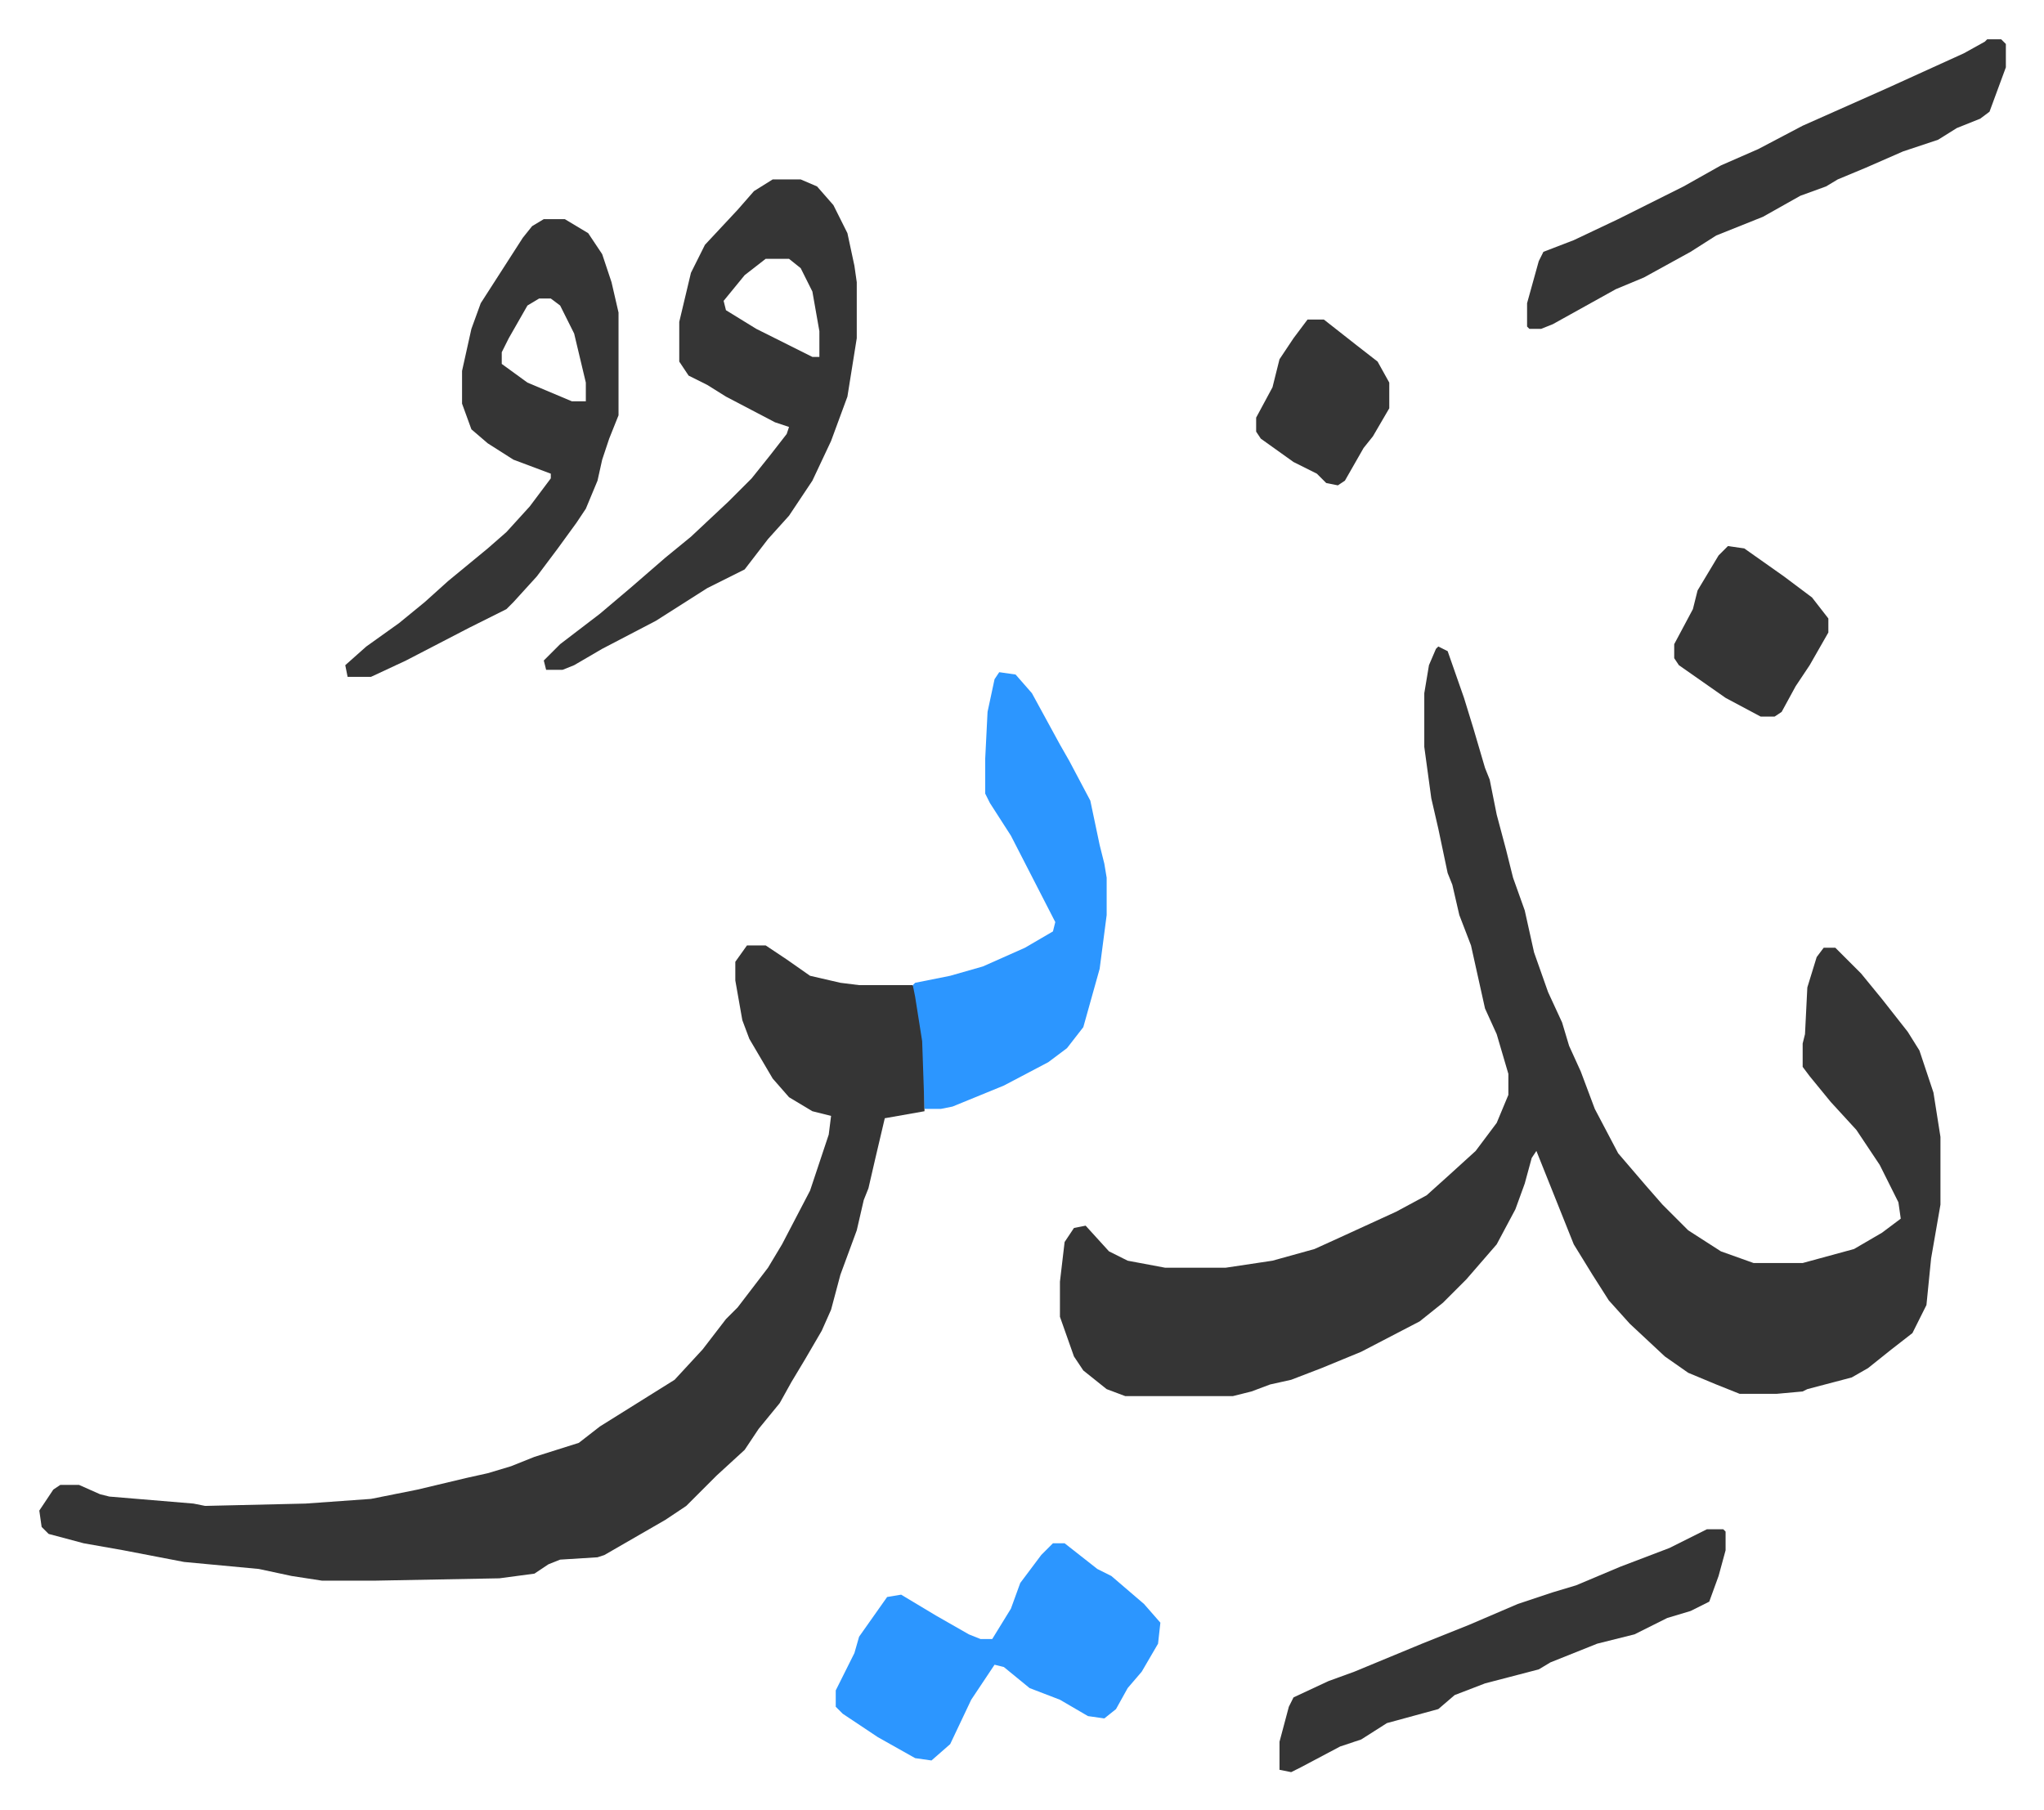
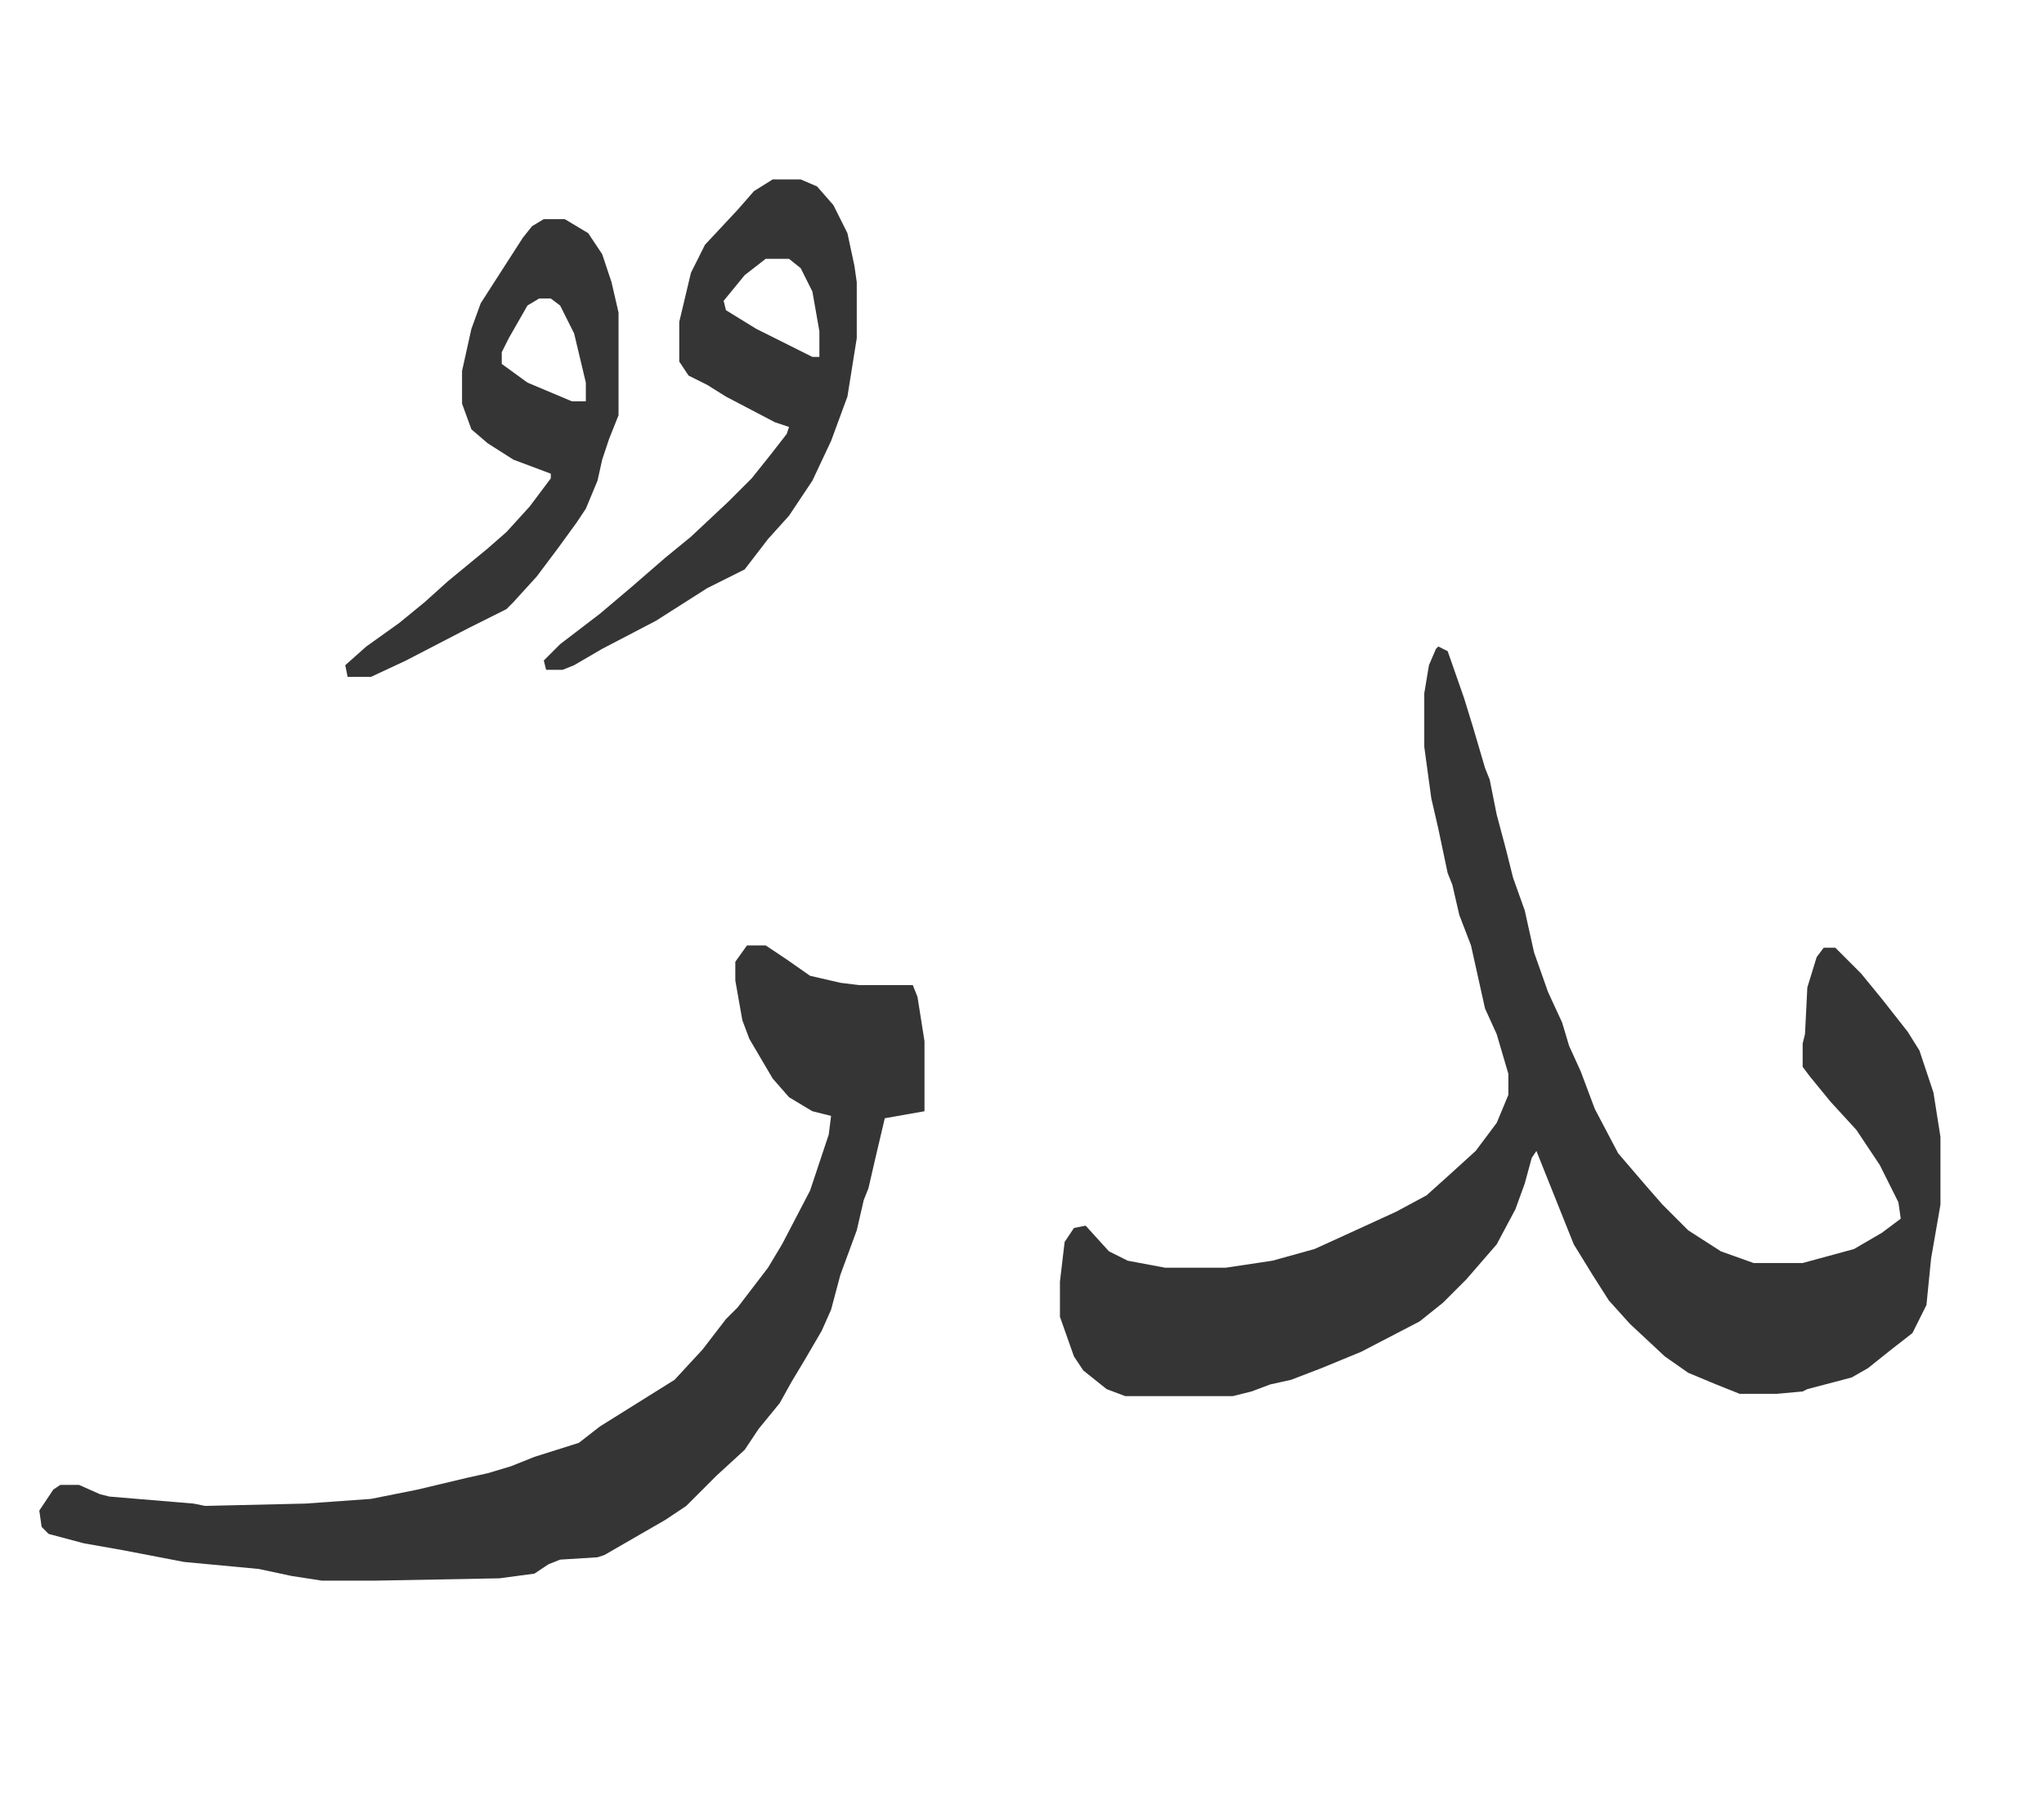
<svg xmlns="http://www.w3.org/2000/svg" role="img" viewBox="-16.83 378.17 875.16 775.16">
  <path fill="#353535" id="rule_normal" d="M599 655l4 2 7 20 4 13 5 17 2 5 3 15 4 15 3 12 5 14 4 18 6 17 6 13 3 10 5 11 6 16 10 19 12 14 7 8 11 11 14 9 14 5h21l22-6 12-7 8-6-1-7-8-16-10-15-11-12-9-11-3-4v-10l1-4 1-20 4-13 3-4h5l11 11 9 11 11 14 5 8 6 18 3 19v29l-4 23-2 20-6 12-9 7-10 8-7 4-19 5-2 1-11 1h-16l-10-4-12-5-10-7-15-14-9-10-7-11-8-13-10-25-6-15-2 3-3 11-4 11-8 15-13 15-10 10-10 8-25 13-17 7-13 5-9 2-8 3-8 2h-46l-8-3-10-8-4-6-6-17v-15l2-17 4-6 5-1 10 11 8 4 16 3h26l20-3 18-5 11-5 24-11 13-7 10-9 11-10 9-12 5-12v-9l-5-17-5-11-6-27-5-13-3-13-2-5-4-19-3-13-3-22v-23l2-12 3-7zM303 783h8l9 6 10 7 13 3 8 1h23l2 5 3 19v30l-17 3-4 17-3 13-2 5-3 13-7 19-4 15-4 9-7 12-6 10-5 9-9 11-6 9-12 11-13 13-9 6-26 15-3 1-16 1-5 2-6 4-15 2-53 1h-23l-13-2-14-3-32-3-26-5-17-3-15-4-3-3-1-7 6-9 3-2h8l9 4 4 1 36 3 5 1 43-1 28-2 20-4 21-5 9-2 10-3 10-4 19-6 9-7 16-10 16-10 12-13 10-13 5-5 13-17 6-10 12-23 8-24 1-8-8-2-10-6-7-8-10-17-3-8-3-17v-8zm11-328h12l7 3 7 8 6 12 3 14 1 7v24l-4 25-7 19-8 17-10 15-9 10-10 13-16 8-22 14-23 12-12 7-5 2h-7l-1-4 7-7 17-13 13-11 15-13 11-9 16-15 10-10 8-10 7-9 1-3-6-2-21-11-8-5-8-4-4-6v-17l5-21 6-12 14-15 7-8zm-3 34l-9 7-9 11 1 4 13 8 24 12h3v-11l-3-17-5-10-5-4z" />
-   <path fill="#2c96ff" id="rule_madd_permissible_2_4_6" d="M411 666l7 1 7 8 12 22 4 7 9 17 4 19 2 8 1 6v16l-3 23-7 25-7 9-8 6-19 10-22 9-5 1h-7l-1-29-3-19-1-5 1-1 15-3 14-4 18-8 12-7 1-4-19-37-9-14-2-4v-15l1-20 3-14z" />
  <path fill="#353535" id="rule_normal" d="M216 472h9l10 6 6 9 4 12 3 13v44l-4 10-3 9-2 9-5 12-4 6-8 11-9 12-10 11-3 3-16 8-27 14-15 7h-10l-1-5 9-8 14-10 11-9 10-9 17-14 8-7 10-11 9-12v-2l-16-6-11-7-7-6-4-11v-14l4-18 4-11 9-14 9-14 4-5zm-2 34l-5 3-8 14-3 6v5l11 8 19 8h6v-8l-5-21-6-12-4-3z" />
-   <path fill="#2c96ff" id="rule_madd_permissible_2_4_6" d="M434 1039h5l14 11 6 3 14 12 7 8-1 9-7 12-6 7-5 9-5 4-7-1-12-7-13-5-11-9-4-1-6 9-4 6-9 19-8 7-7-1-16-9-15-10-3-3v-7l8-16 2-7 12-17 6-1 15 9 14 8 5 2h5l8-13 4-11 9-12z" />
-   <path fill="#353535" id="rule_normal" d="M834 395h6l2 2v10l-7 19-4 3-10 4-8 5-15 5-16 7-12 5-5 3-11 4-16 9-20 8-11 7-20 11-12 5-27 15-5 2h-5l-1-1v-10l5-18 2-4 13-5 19-9 12-6 16-8 16-9 16-7 19-10 36-16 33-15 9-5zm-120 638h7l1 1v8l-3 11-4 11-8 4-10 3-14 7-16 4-20 8-5 3-23 6-13 5-7 6-22 6-11 7-9 3-17 9-4 2-5-1v-12l4-15 2-4 15-7 11-4 29-12 20-8 21-9 15-5 10-3 19-8 21-8zm9-421l7 1 17 12 12 9 7 9v6l-8 14-6 9-6 11-3 2h-6l-15-8-20-14-2-3v-6l8-15 2-8 9-15zm-180-97h7l14 11 9 7 5 9v11l-7 12-4 5-8 14-3 2-5-1-4-4-10-5-14-10-2-3v-6l7-13 3-12 6-9z" />
</svg>